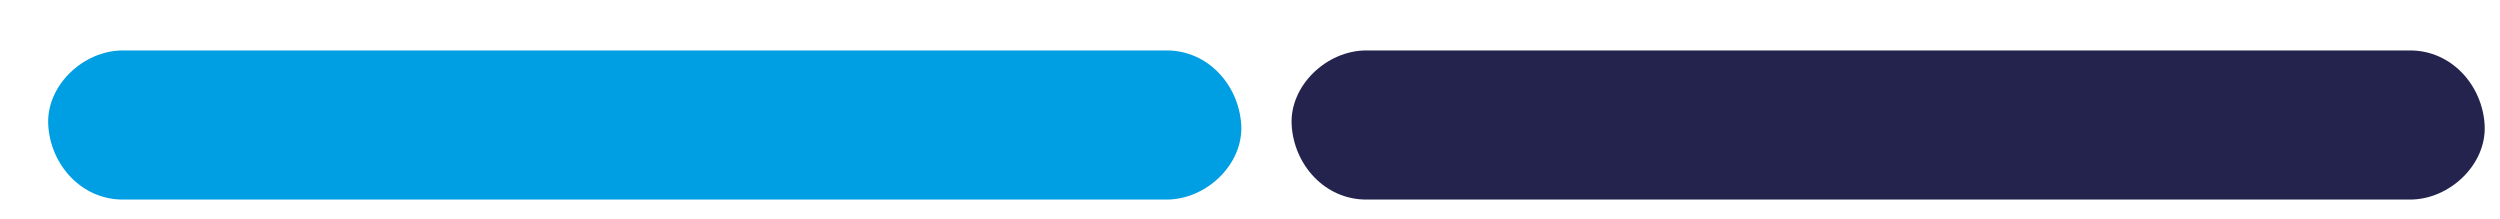
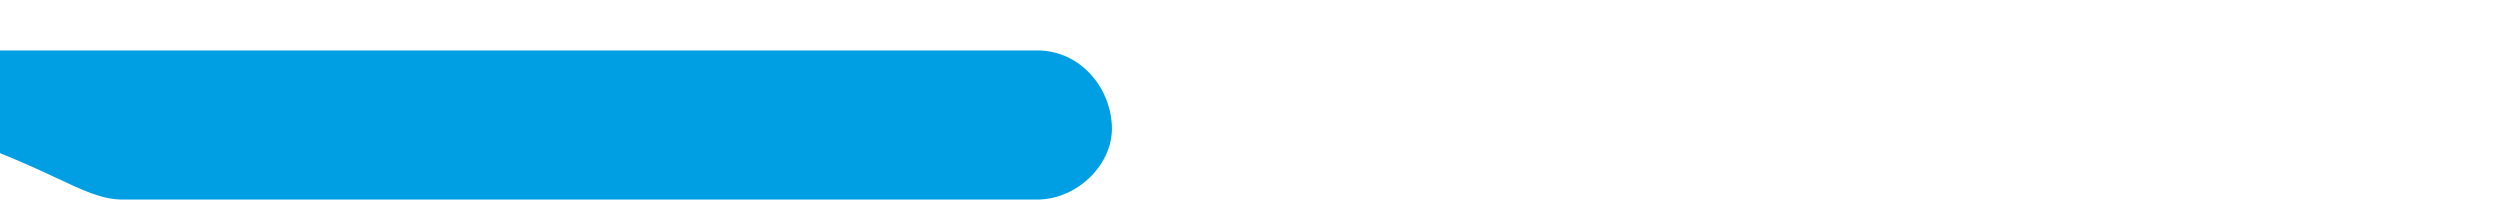
<svg xmlns="http://www.w3.org/2000/svg" version="1.1" id="Capa_1" x="0px" y="0px" viewBox="0 0 114 10" style="enable-background:new 0 0 114 10;" xml:space="preserve">
  <style type="text/css">
	.st0{fill:#009EE2;}
	.st1{fill:#F49A1A;}
	.st2{fill:#E52253;}
	.st3{fill:#23234E;}
</style>
  <g>
-     <path class="st0" d="M5.6,9.1c5.4,0,10.7,0,16.1,0c8.5,0,17.1,0,25.6,0c2,0,3.9,0,5.9,0c1.8,0,3.5-1.6,3.4-3.4   c-0.1-1.8-1.5-3.4-3.4-3.4c-5.4,0-10.7,0-16.1,0c-8.5,0-17.1,0-25.6,0c-2,0-3.9,0-5.9,0c-1.8,0-3.5,1.6-3.4,3.4   C2.3,7.5,3.7,9.1,5.6,9.1L5.6,9.1z" />
+     <path class="st0" d="M5.6,9.1c5.4,0,10.7,0,16.1,0c8.5,0,17.1,0,25.6,0c1.8,0,3.5-1.6,3.4-3.4   c-0.1-1.8-1.5-3.4-3.4-3.4c-5.4,0-10.7,0-16.1,0c-8.5,0-17.1,0-25.6,0c-2,0-3.9,0-5.9,0c-1.8,0-3.5,1.6-3.4,3.4   C2.3,7.5,3.7,9.1,5.6,9.1L5.6,9.1z" />
  </g>
  <g>
-     <path class="st3" d="M62.3,9.1c5.4,0,10.7,0,16.1,0c8.5,0,17.1,0,25.6,0c2,0,3.9,0,5.9,0c1.8,0,3.5-1.6,3.4-3.4   c-0.1-1.8-1.5-3.4-3.4-3.4c-5.4,0-10.7,0-16.1,0c-8.5,0-17.1,0-25.6,0c-2,0-3.9,0-5.9,0c-1.8,0-3.5,1.6-3.4,3.4   C59,7.5,60.4,9.1,62.3,9.1L62.3,9.1z" />
-   </g>
+     </g>
</svg>